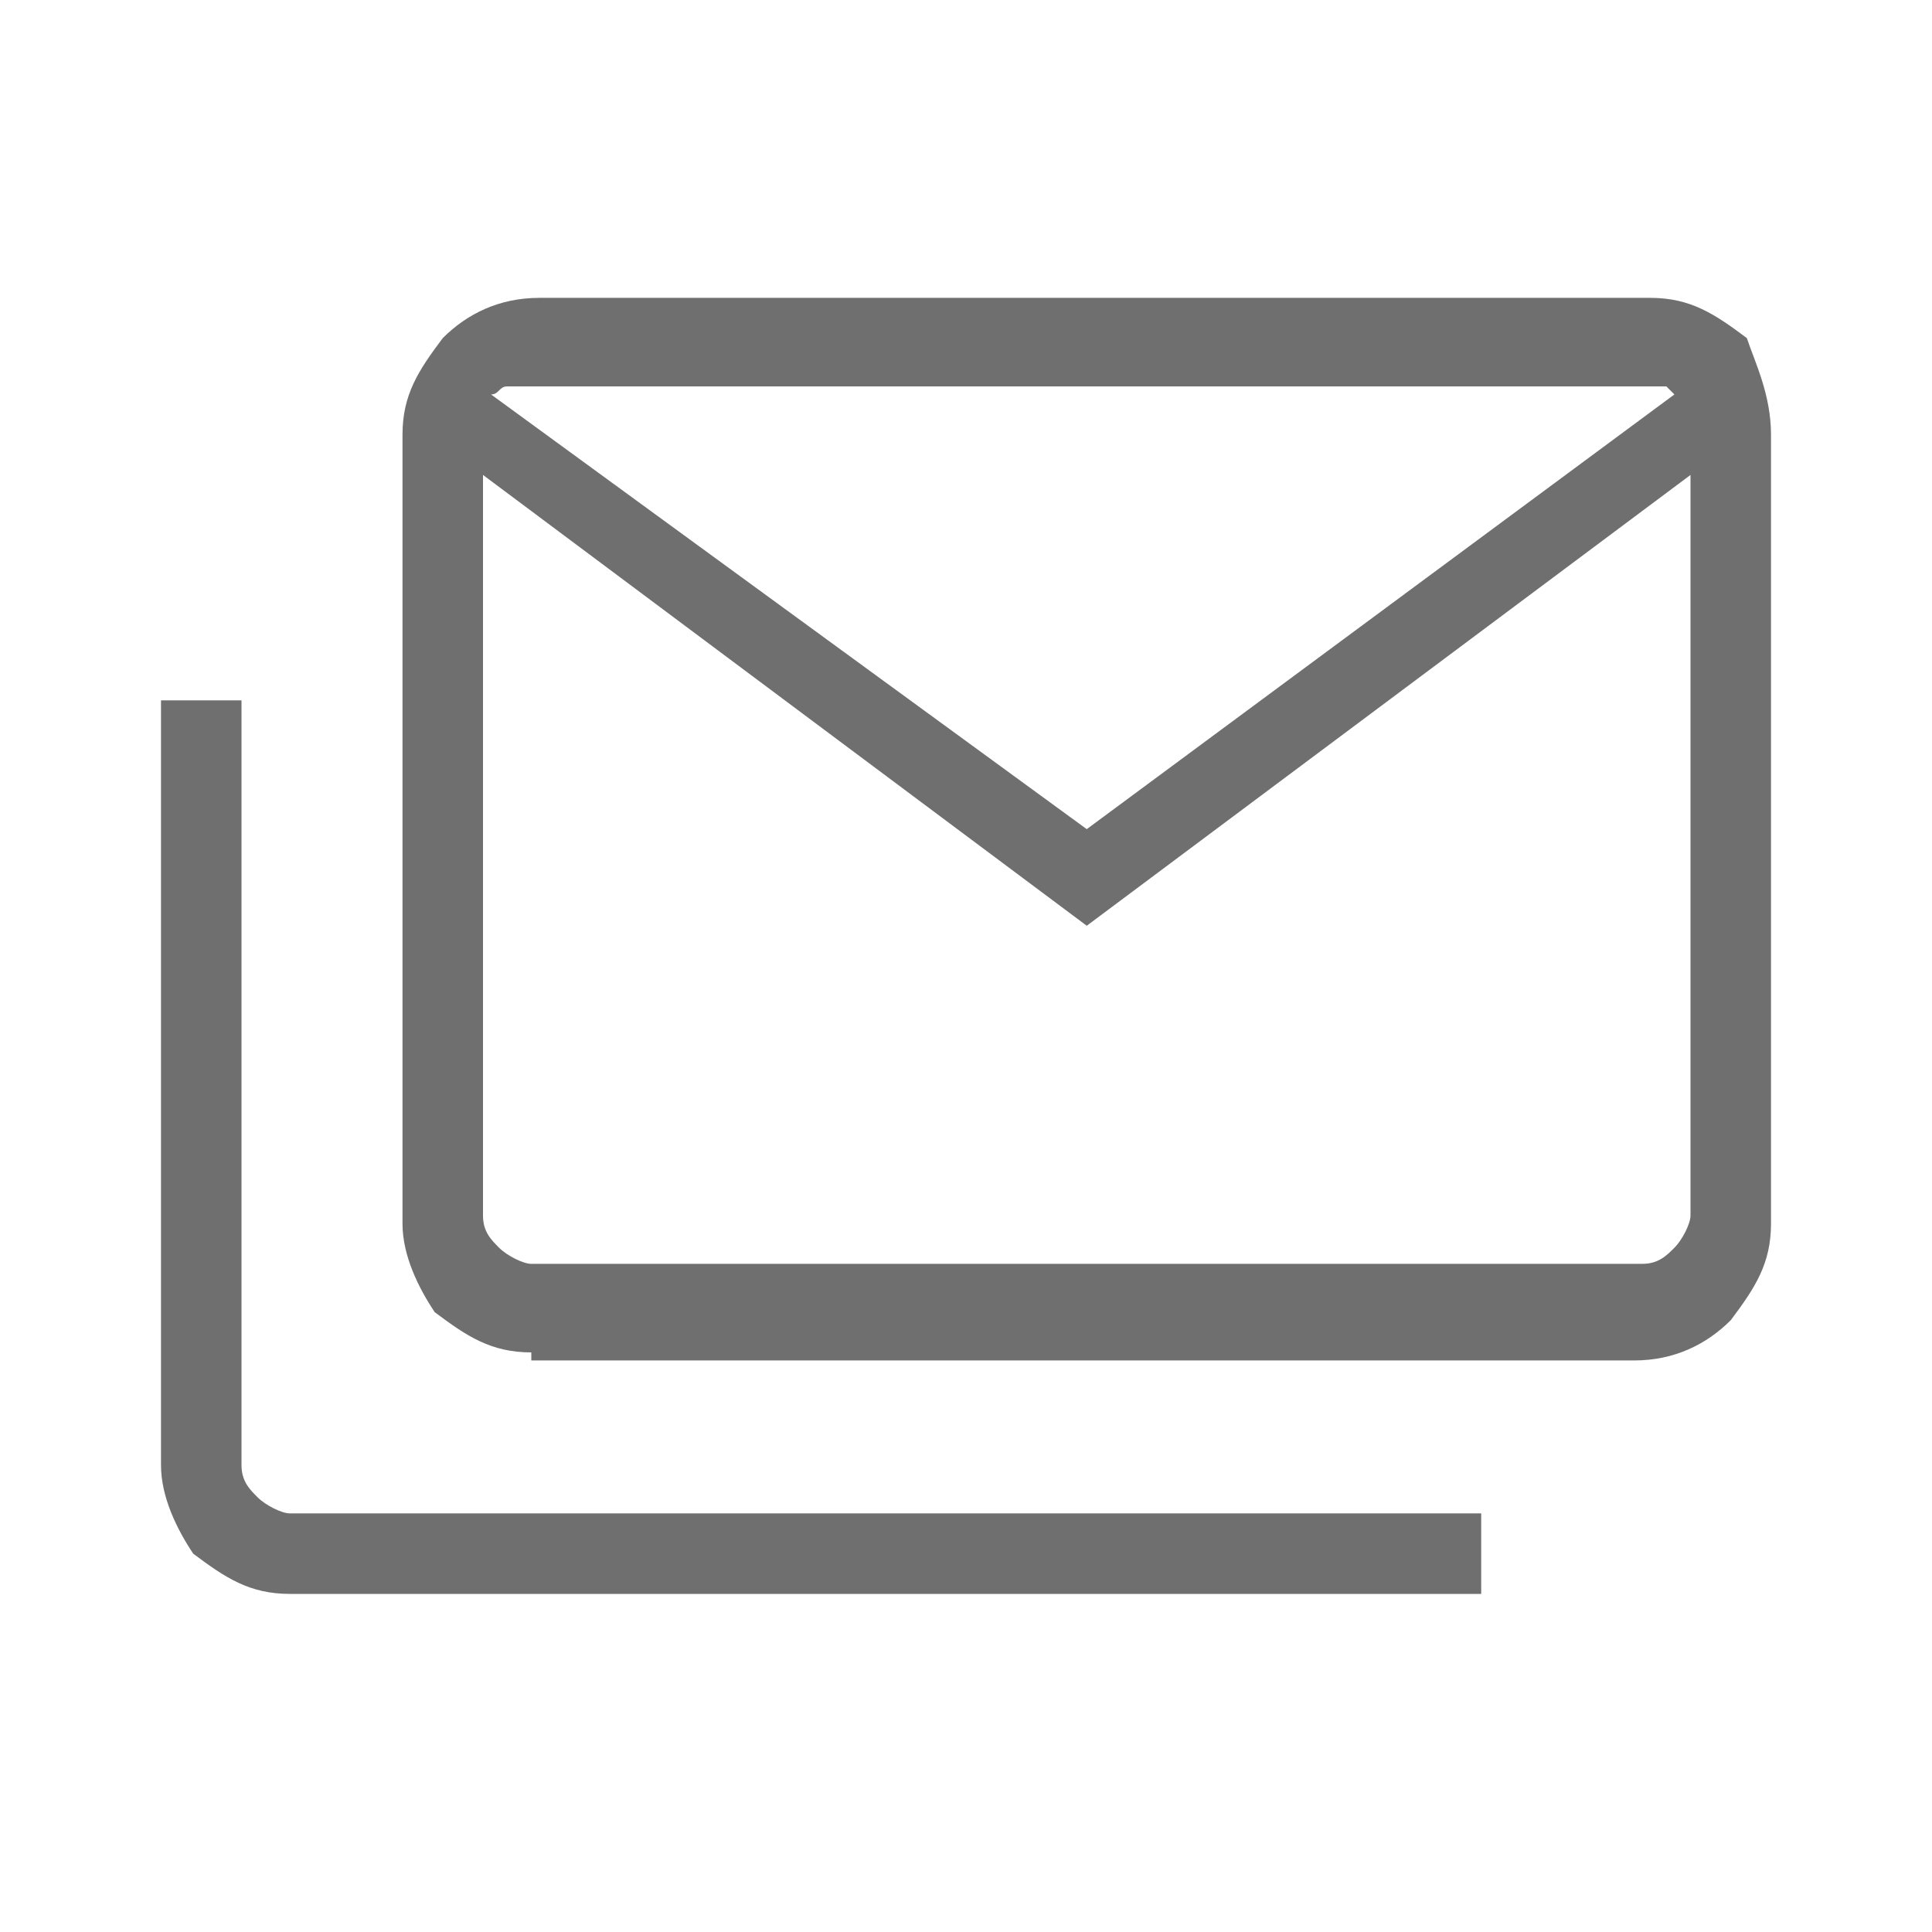
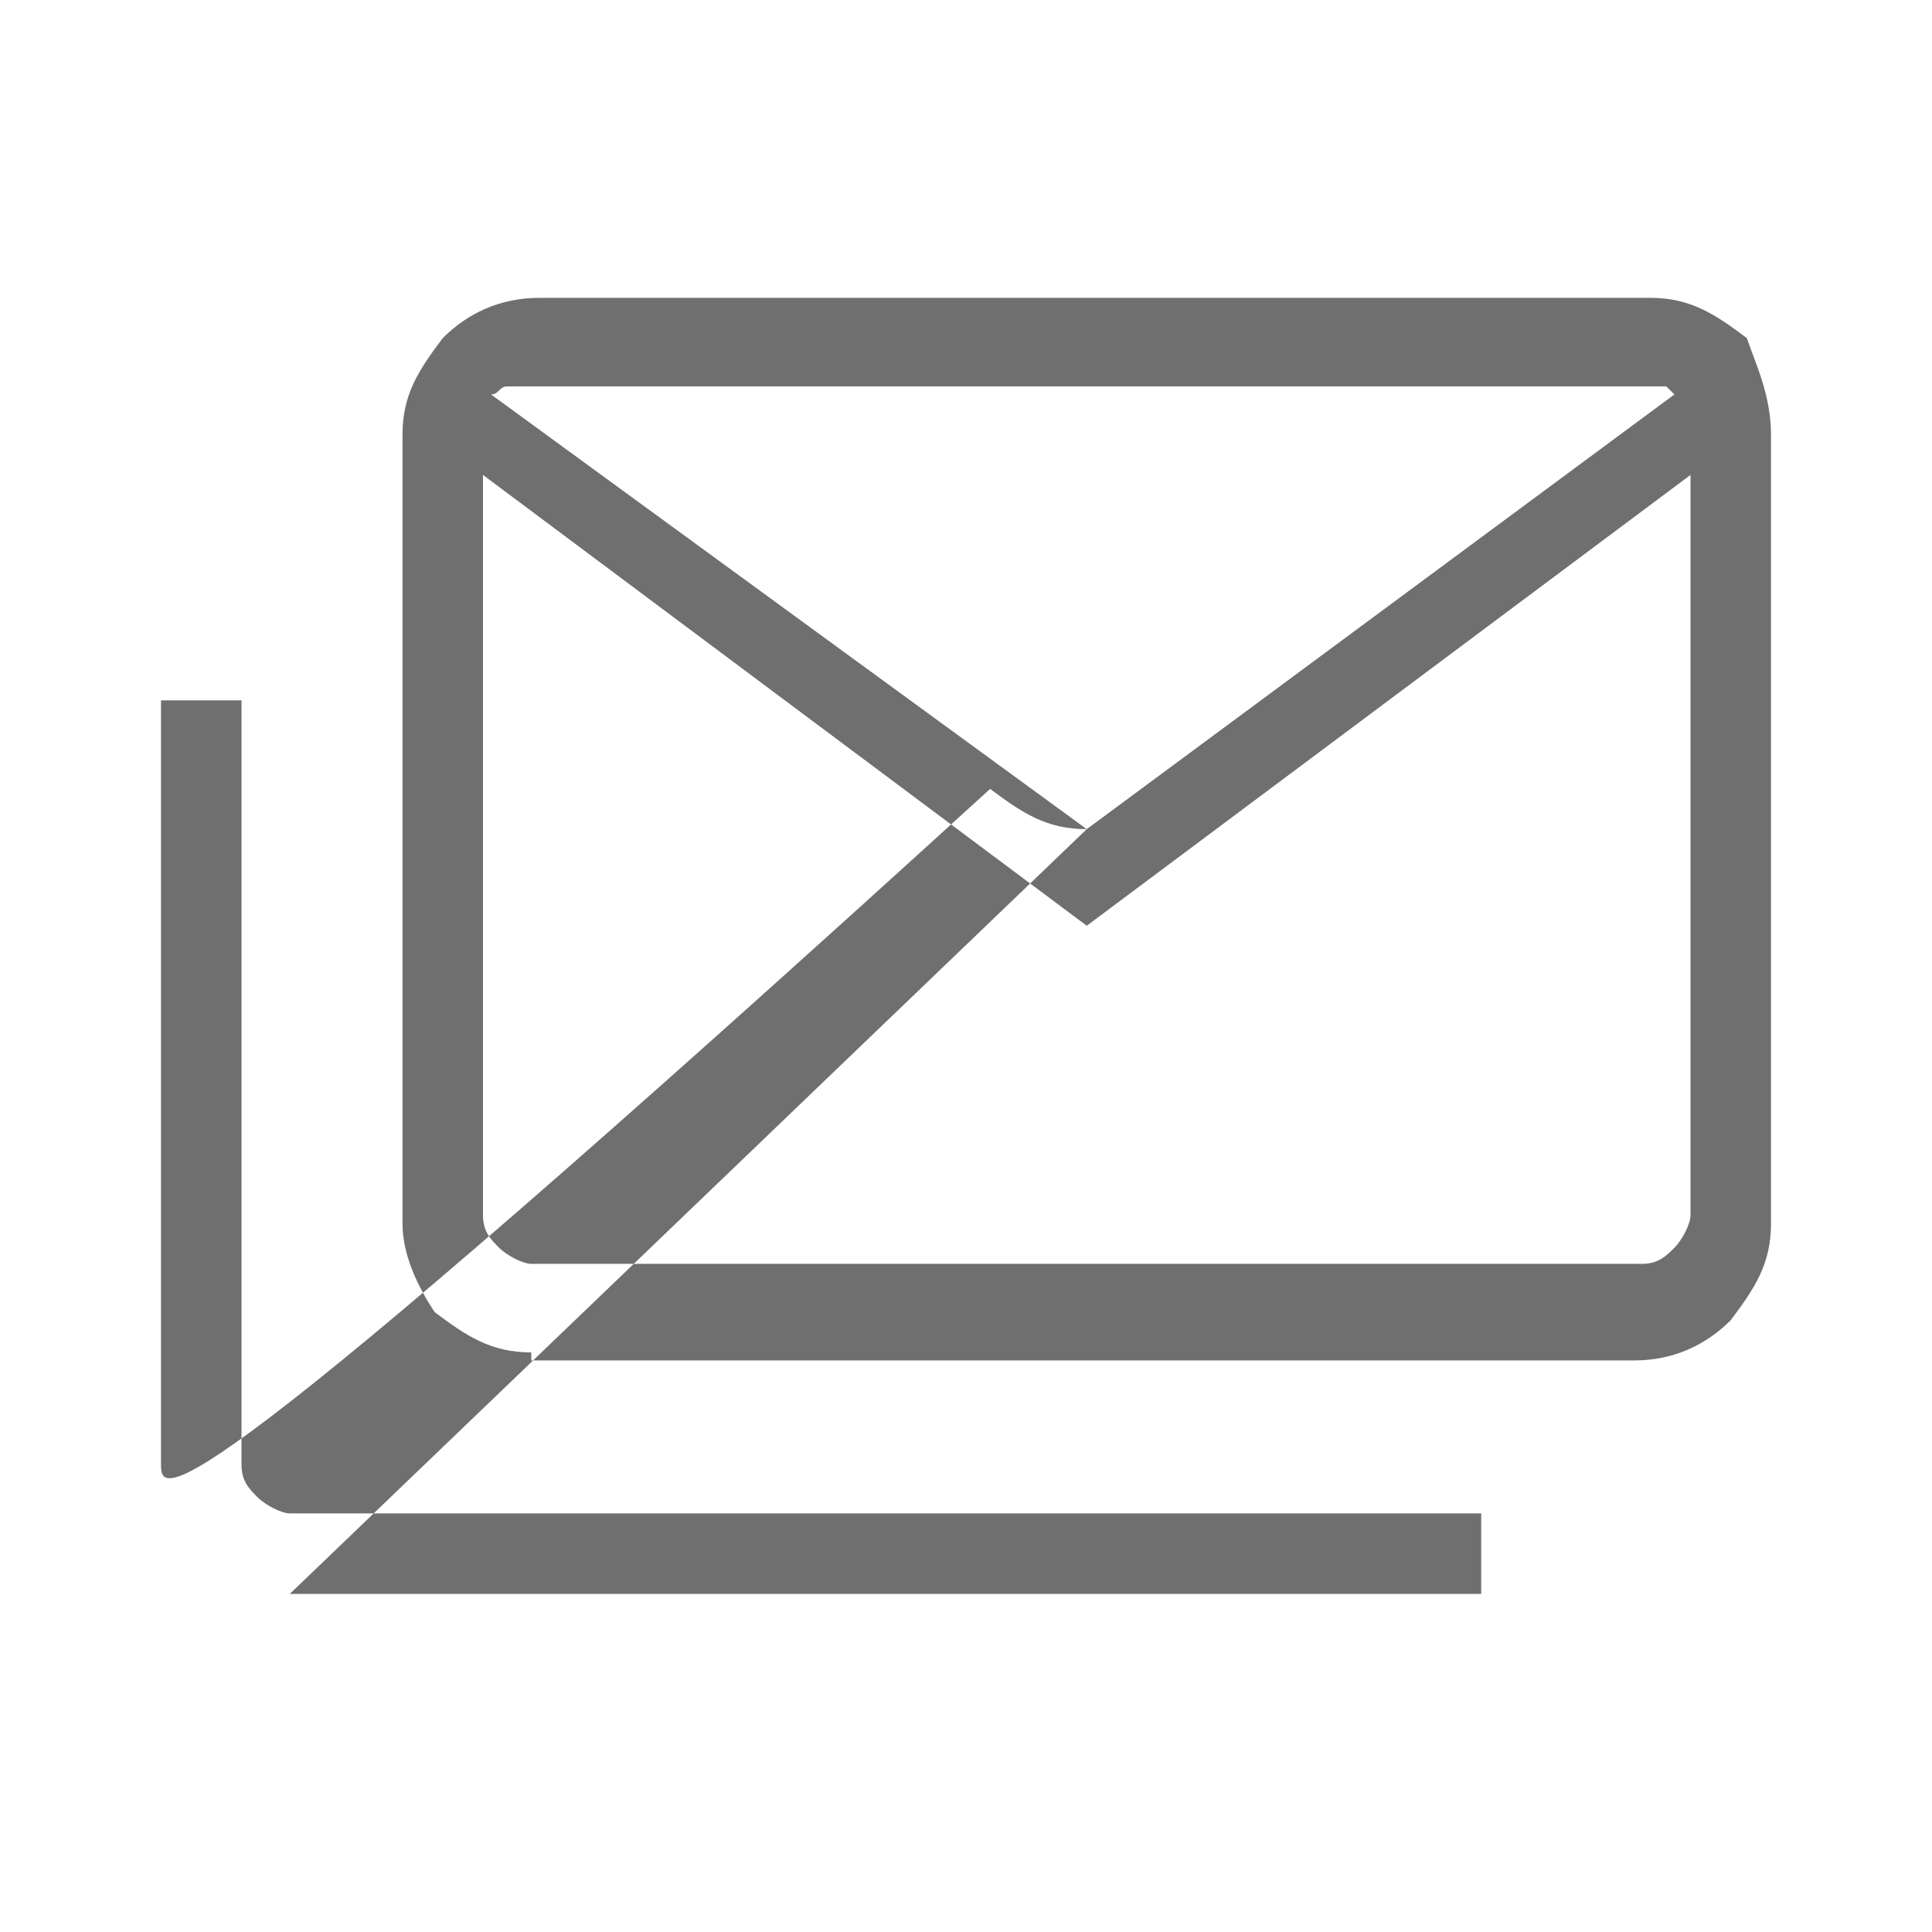
<svg xmlns="http://www.w3.org/2000/svg" version="1.1" id="Ebene_1" x="0px" y="0px" viewBox="0 0 24 24" style="enable-background:new 0 0 24 24;" xml:space="preserve">
  <style type="text/css">
	.st0{fill:#706F6F;}
</style>
-   <path class="st0" d="M6.6,16.8c-0.5,0-0.8-0.2-1.2-0.5C5.2,16,5,15.6,5,15.2V5.4c0-0.5,0.2-0.8,0.5-1.2c0.3-0.3,0.7-0.5,1.2-0.5  h13.8c0.5,0,0.8,0.2,1.2,0.5C21.8,4.5,22,4.9,22,5.4v9.8c0,0.5-0.2,0.8-0.5,1.2c-0.3,0.3-0.7,0.5-1.2,0.5H6.6z M13.5,11.5L6,5.9v9.2  c0,0.2,0.1,0.3,0.2,0.4c0.1,0.1,0.3,0.2,0.4,0.2h13.8c0.2,0,0.3-0.1,0.4-0.2c0.1-0.1,0.2-0.3,0.2-0.4V5.9L13.5,11.5z M13.5,10.3  l7.3-5.4c0,0-0.1-0.1-0.1-0.1c0,0-0.1,0-0.2,0h-14c-0.1,0-0.1,0-0.2,0c-0.1,0-0.1,0.1-0.2,0.1L13.5,10.3z M3.6,19.8  c-0.5,0-0.8-0.2-1.2-0.5C2.2,19,2,18.6,2,18.2V8.7h1v9.5c0,0.2,0.1,0.3,0.2,0.4c0.1,0.1,0.3,0.2,0.4,0.2h14.8v1  C18.4,19.8,3.6,19.8,3.6,19.8z M21,5.9c0-0.2,0-0.4-0.1-0.5c0-0.2-0.1-0.3-0.1-0.5c0,0-0.1-0.1-0.1-0.1c0,0-0.1,0-0.2,0h-14  c-0.1,0-0.1,0-0.2,0c-0.1,0-0.1,0.1-0.2,0.1c0,0.1-0.1,0.3-0.1,0.5c0,0.2,0,0.3,0,0.5V4.8h15V5.9z" />
+   <path class="st0" d="M6.6,16.8c-0.5,0-0.8-0.2-1.2-0.5C5.2,16,5,15.6,5,15.2V5.4c0-0.5,0.2-0.8,0.5-1.2c0.3-0.3,0.7-0.5,1.2-0.5  h13.8c0.5,0,0.8,0.2,1.2,0.5C21.8,4.5,22,4.9,22,5.4v9.8c0,0.5-0.2,0.8-0.5,1.2c-0.3,0.3-0.7,0.5-1.2,0.5H6.6z M13.5,11.5L6,5.9v9.2  c0,0.2,0.1,0.3,0.2,0.4c0.1,0.1,0.3,0.2,0.4,0.2h13.8c0.2,0,0.3-0.1,0.4-0.2c0.1-0.1,0.2-0.3,0.2-0.4V5.9L13.5,11.5z M13.5,10.3  l7.3-5.4c0,0-0.1-0.1-0.1-0.1c0,0-0.1,0-0.2,0h-14c-0.1,0-0.1,0-0.2,0c-0.1,0-0.1,0.1-0.2,0.1L13.5,10.3z c-0.5,0-0.8-0.2-1.2-0.5C2.2,19,2,18.6,2,18.2V8.7h1v9.5c0,0.2,0.1,0.3,0.2,0.4c0.1,0.1,0.3,0.2,0.4,0.2h14.8v1  C18.4,19.8,3.6,19.8,3.6,19.8z M21,5.9c0-0.2,0-0.4-0.1-0.5c0-0.2-0.1-0.3-0.1-0.5c0,0-0.1-0.1-0.1-0.1c0,0-0.1,0-0.2,0h-14  c-0.1,0-0.1,0-0.2,0c-0.1,0-0.1,0.1-0.2,0.1c0,0.1-0.1,0.3-0.1,0.5c0,0.2,0,0.3,0,0.5V4.8h15V5.9z" />
</svg>